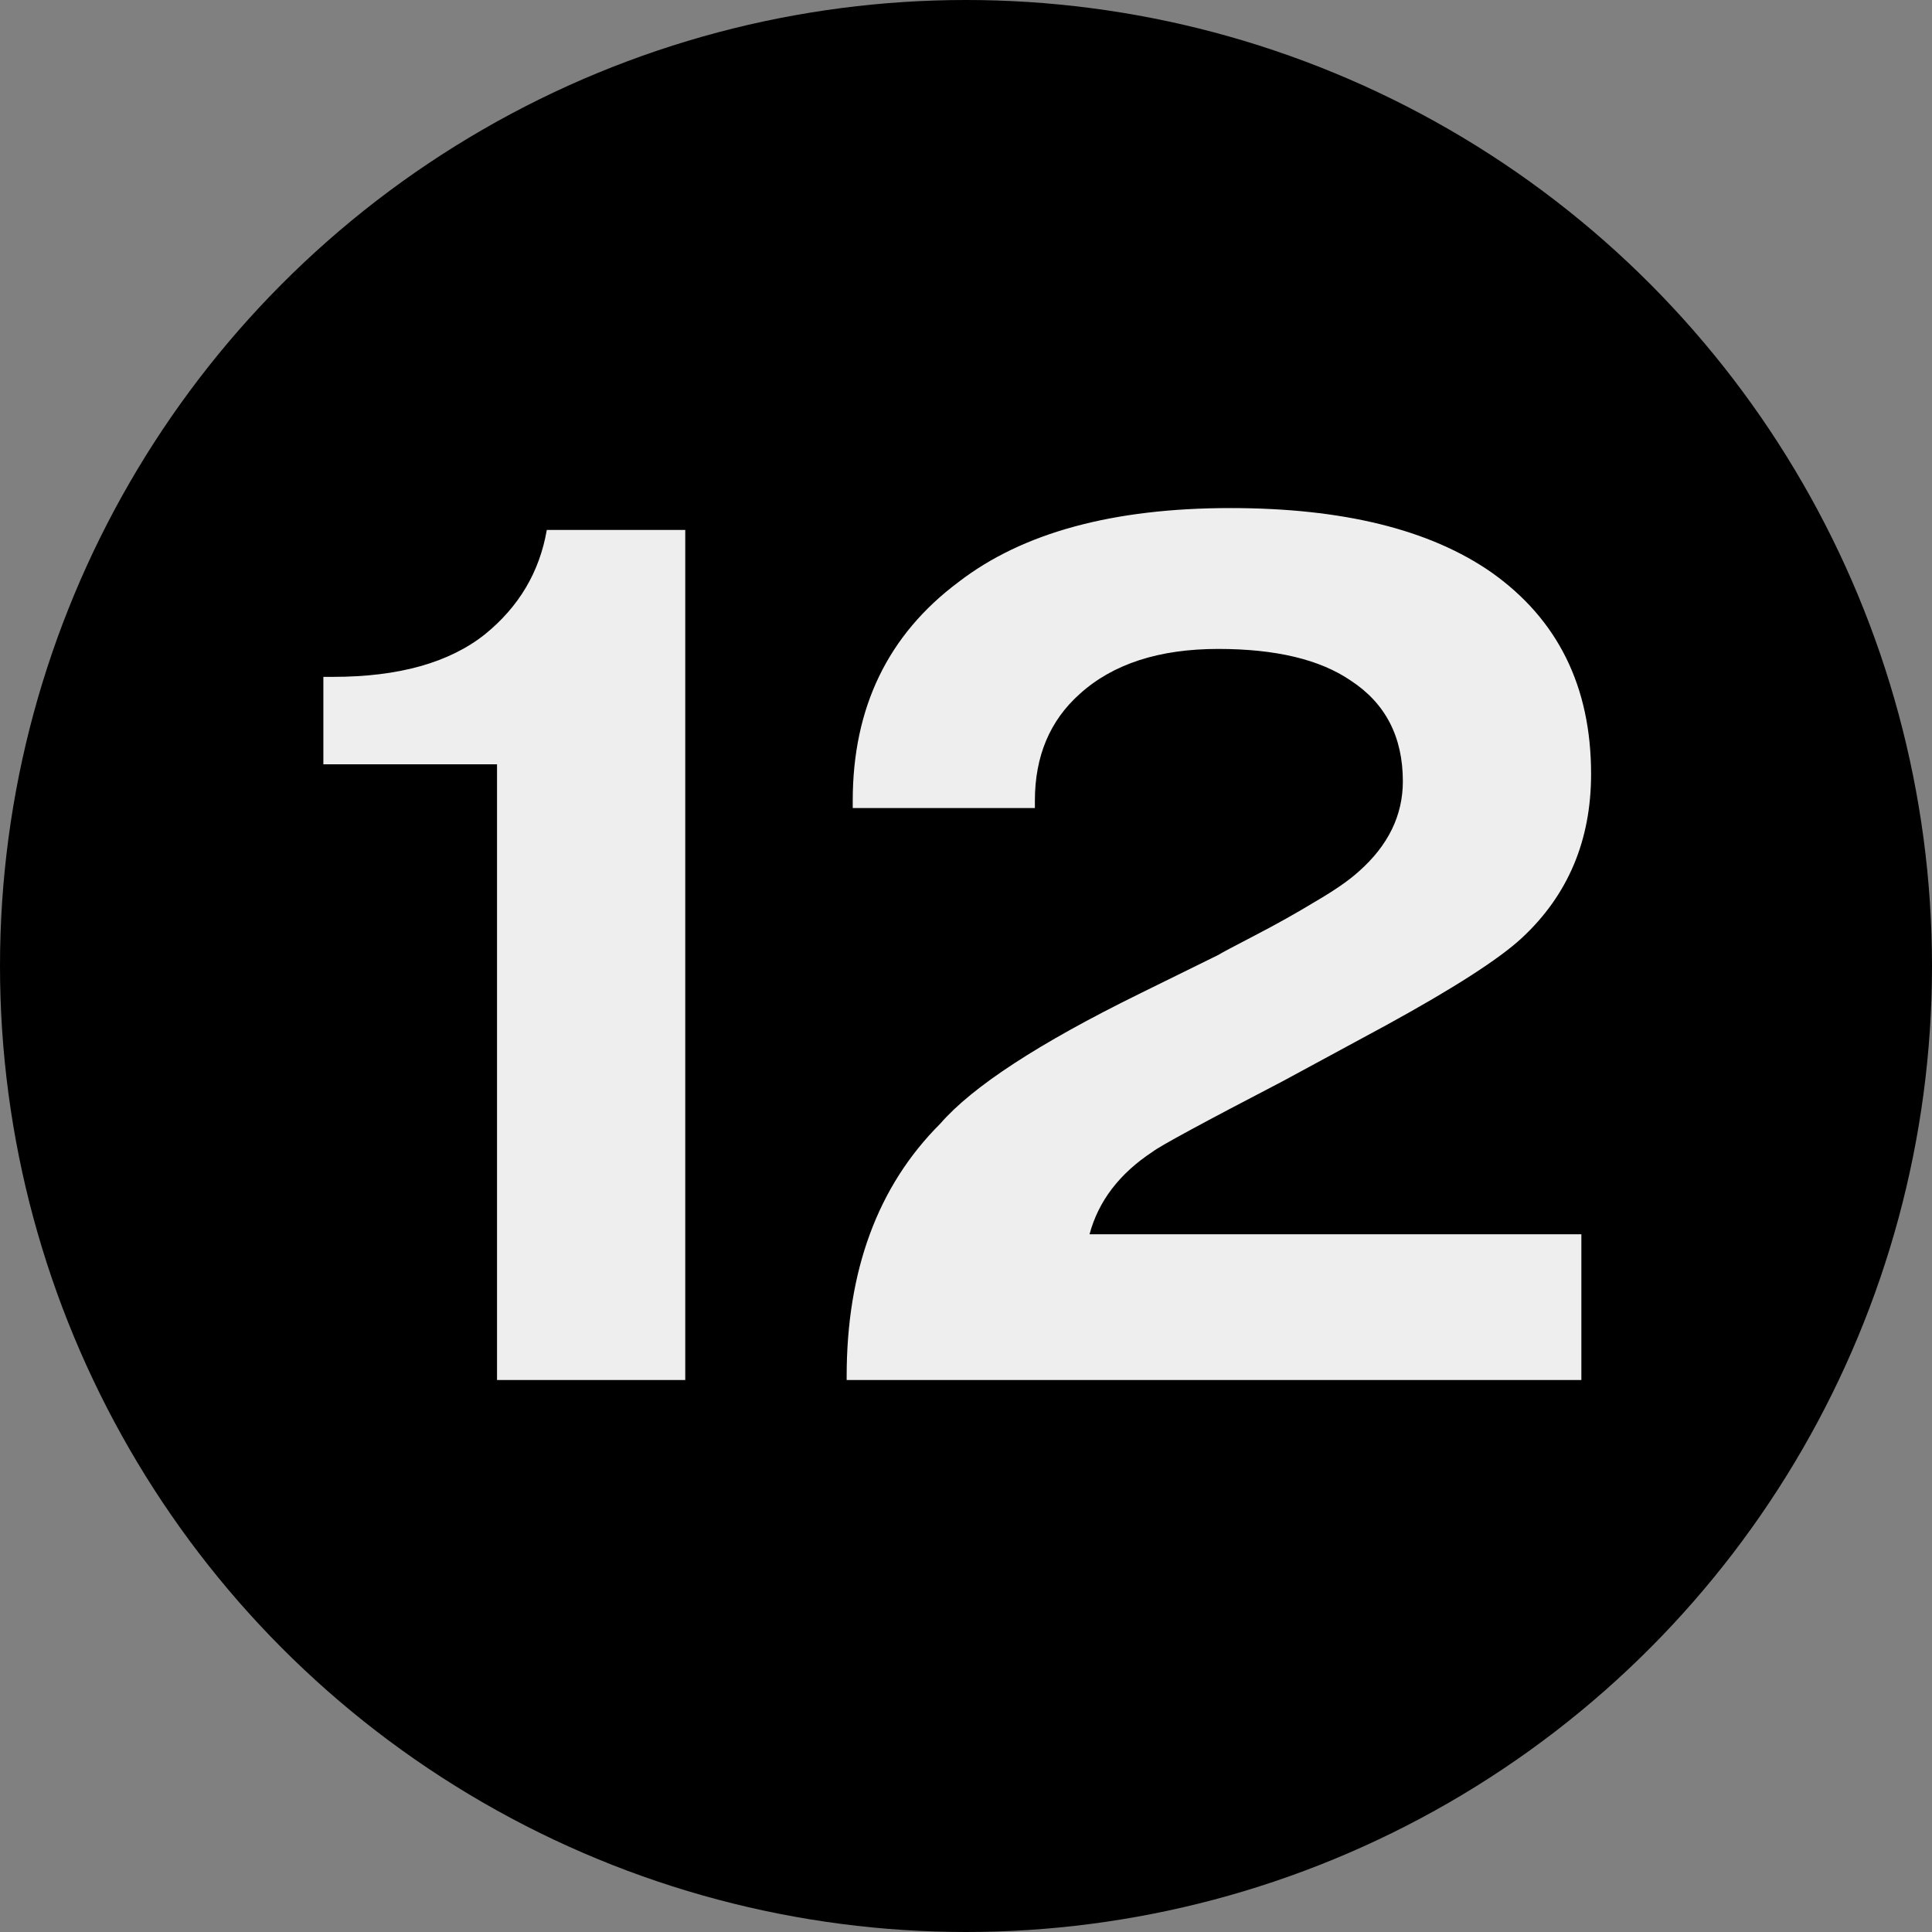
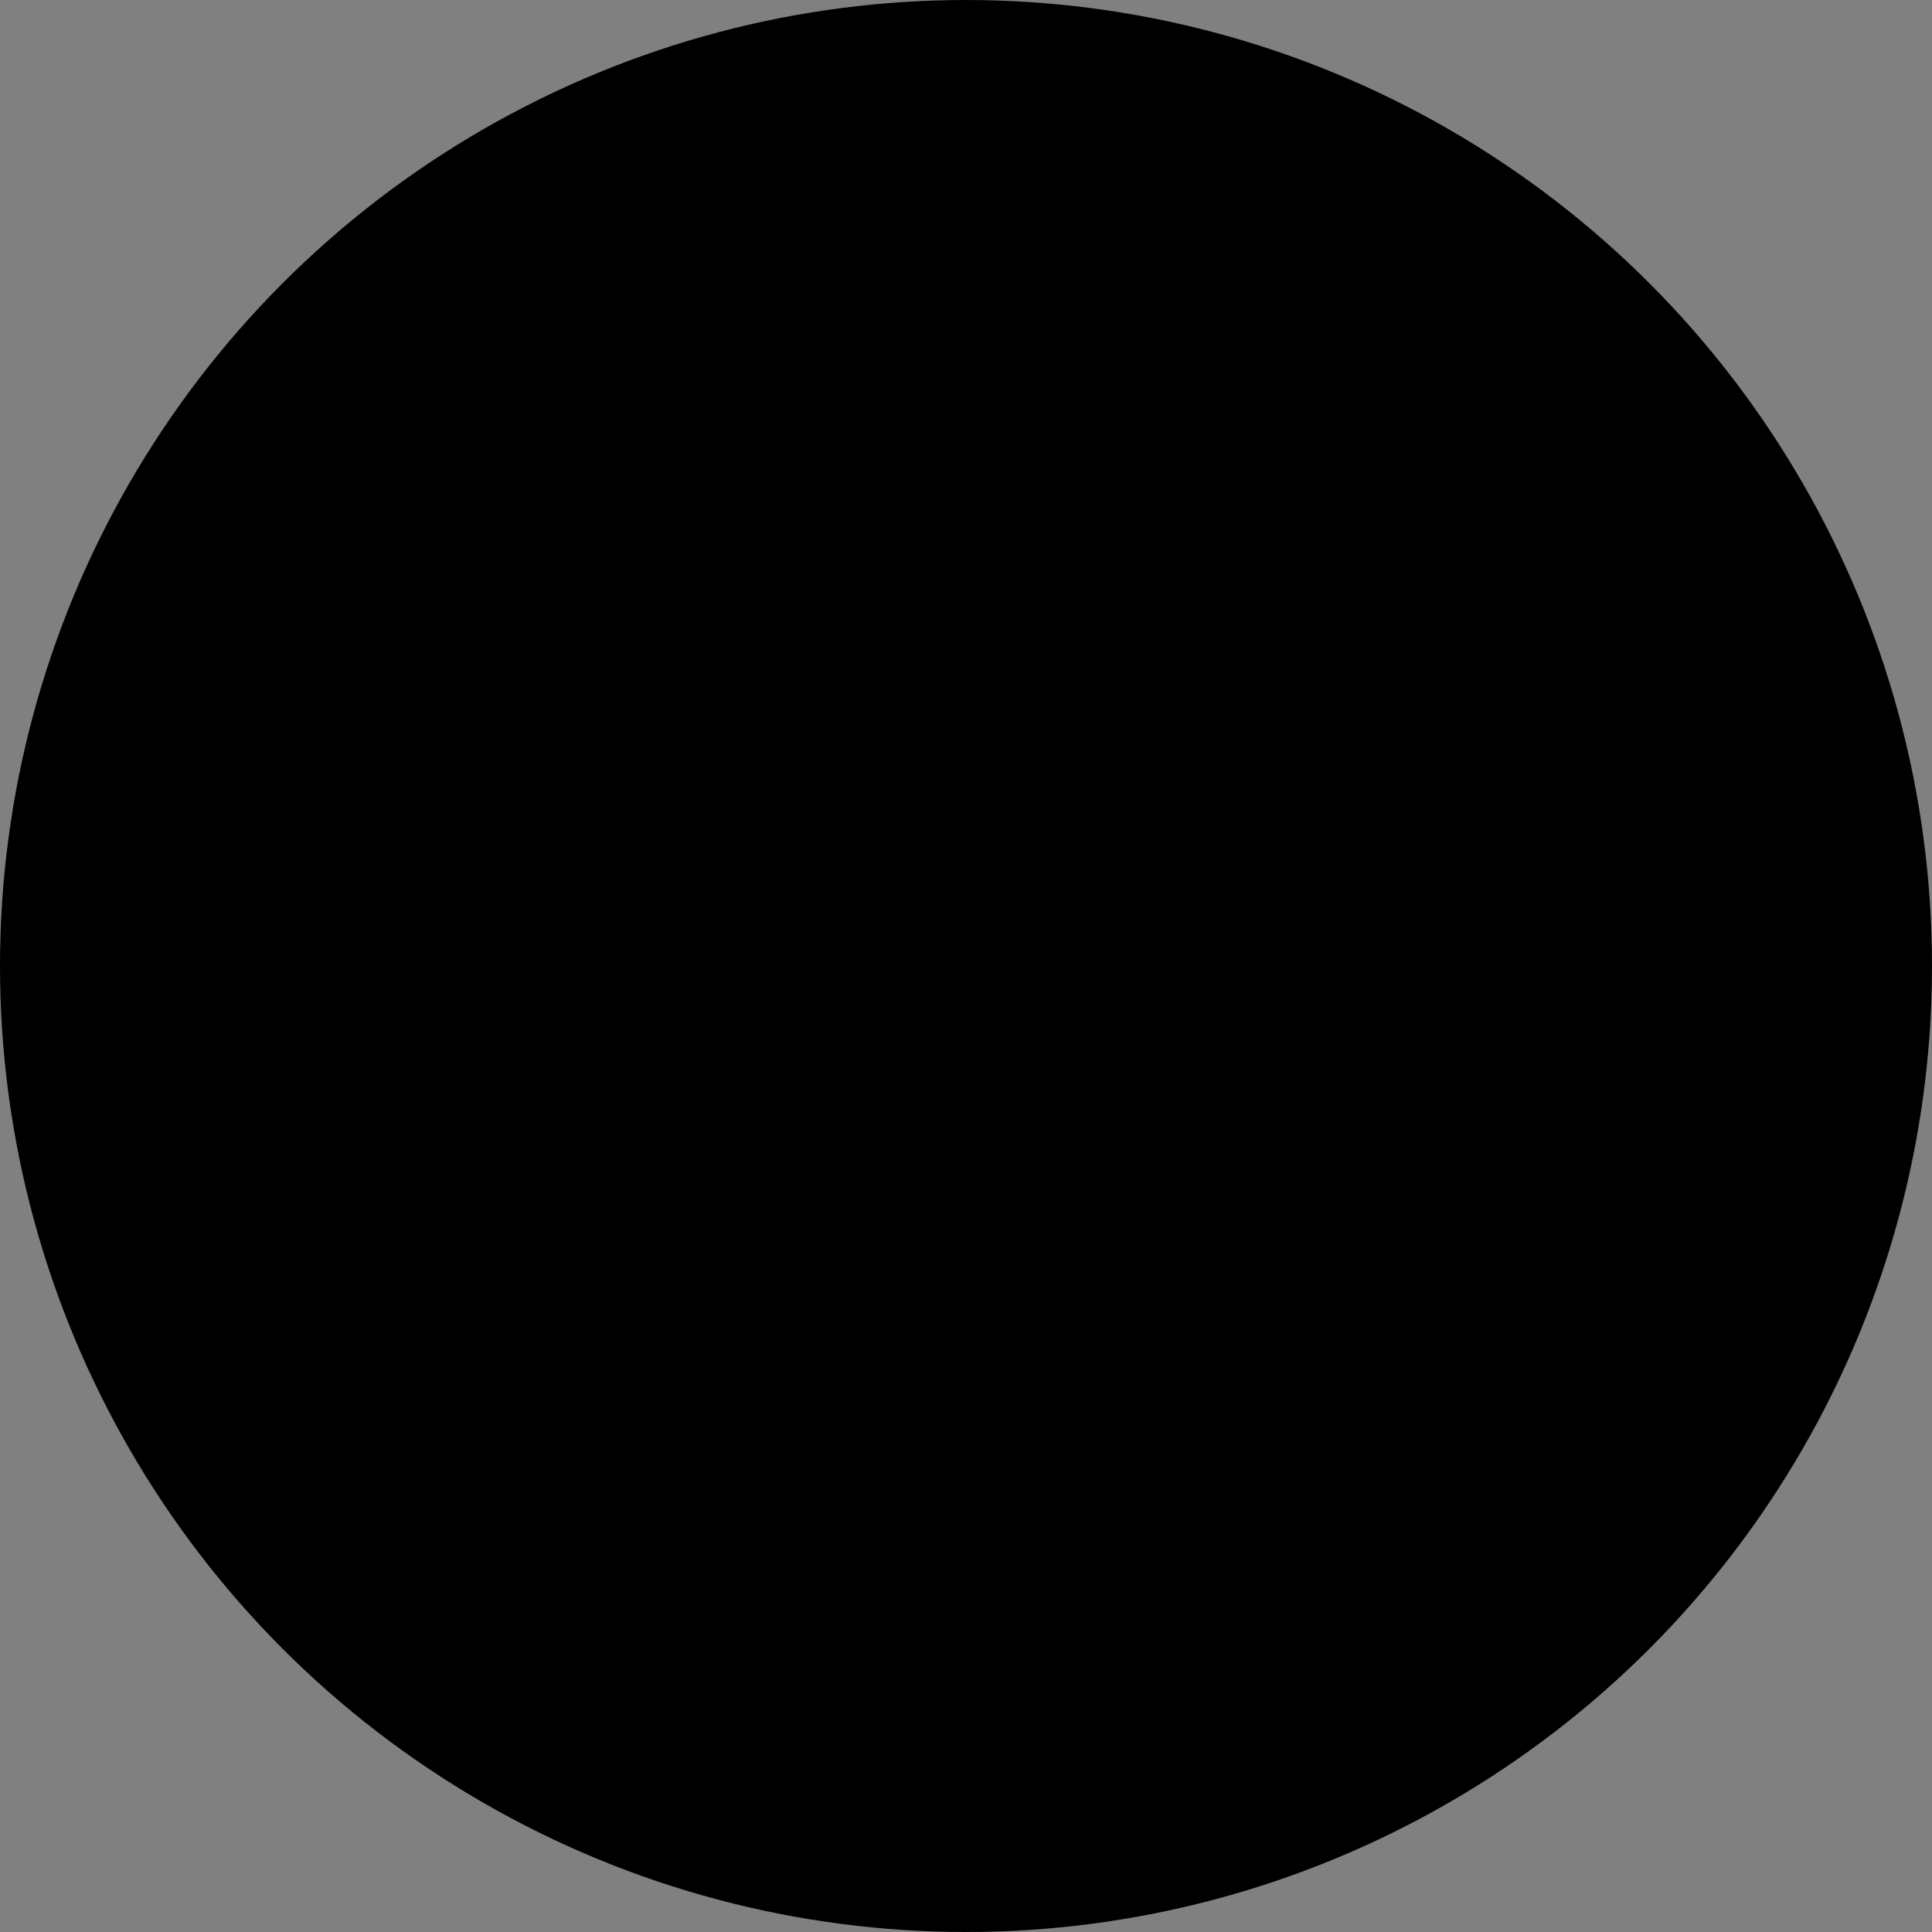
<svg xmlns="http://www.w3.org/2000/svg" width="35" height="35" viewBox="0 0 35 35" fill="none">
  <rect x="0" y="0" width="35" height="35" fill="#808080" stroke="none" />
  <circle cx="17.5" cy="17.5" r="17.5" fill="black" />
-   <path d="M5.858 13.846V12.262H6.034C7.222 12.262 8.139 12.005 8.784 11.492C9.4 10.993 9.774 10.363 9.906 9.6H12.414V25H9.004V13.846H5.858ZM28.648 22.36V25H15.338V24.934C15.338 23.013 15.902 21.487 17.032 20.358C17.618 19.683 18.821 18.899 20.64 18.004L22.07 17.3C22.114 17.271 22.334 17.153 22.73 16.948C23.126 16.743 23.492 16.537 23.83 16.332C24.182 16.127 24.446 15.943 24.622 15.782C25.15 15.313 25.414 14.77 25.414 14.154C25.414 13.347 25.098 12.739 24.468 12.328C23.91 11.947 23.111 11.756 22.07 11.756C20.999 11.756 20.163 12.027 19.562 12.57C19.019 13.054 18.748 13.699 18.748 14.506V14.638H15.448V14.506C15.448 12.819 16.086 11.499 17.362 10.546C18.52 9.651 20.163 9.204 22.29 9.204C24.328 9.204 25.905 9.593 27.02 10.37C28.222 11.221 28.824 12.438 28.824 14.022C28.824 15.225 28.406 16.215 27.57 16.992C27.159 17.373 26.338 17.901 25.106 18.576L23.236 19.588C21.798 20.336 21.014 20.761 20.882 20.864C20.28 21.26 19.899 21.759 19.738 22.36H28.648Z" fill="#EEEEEE" />
</svg>